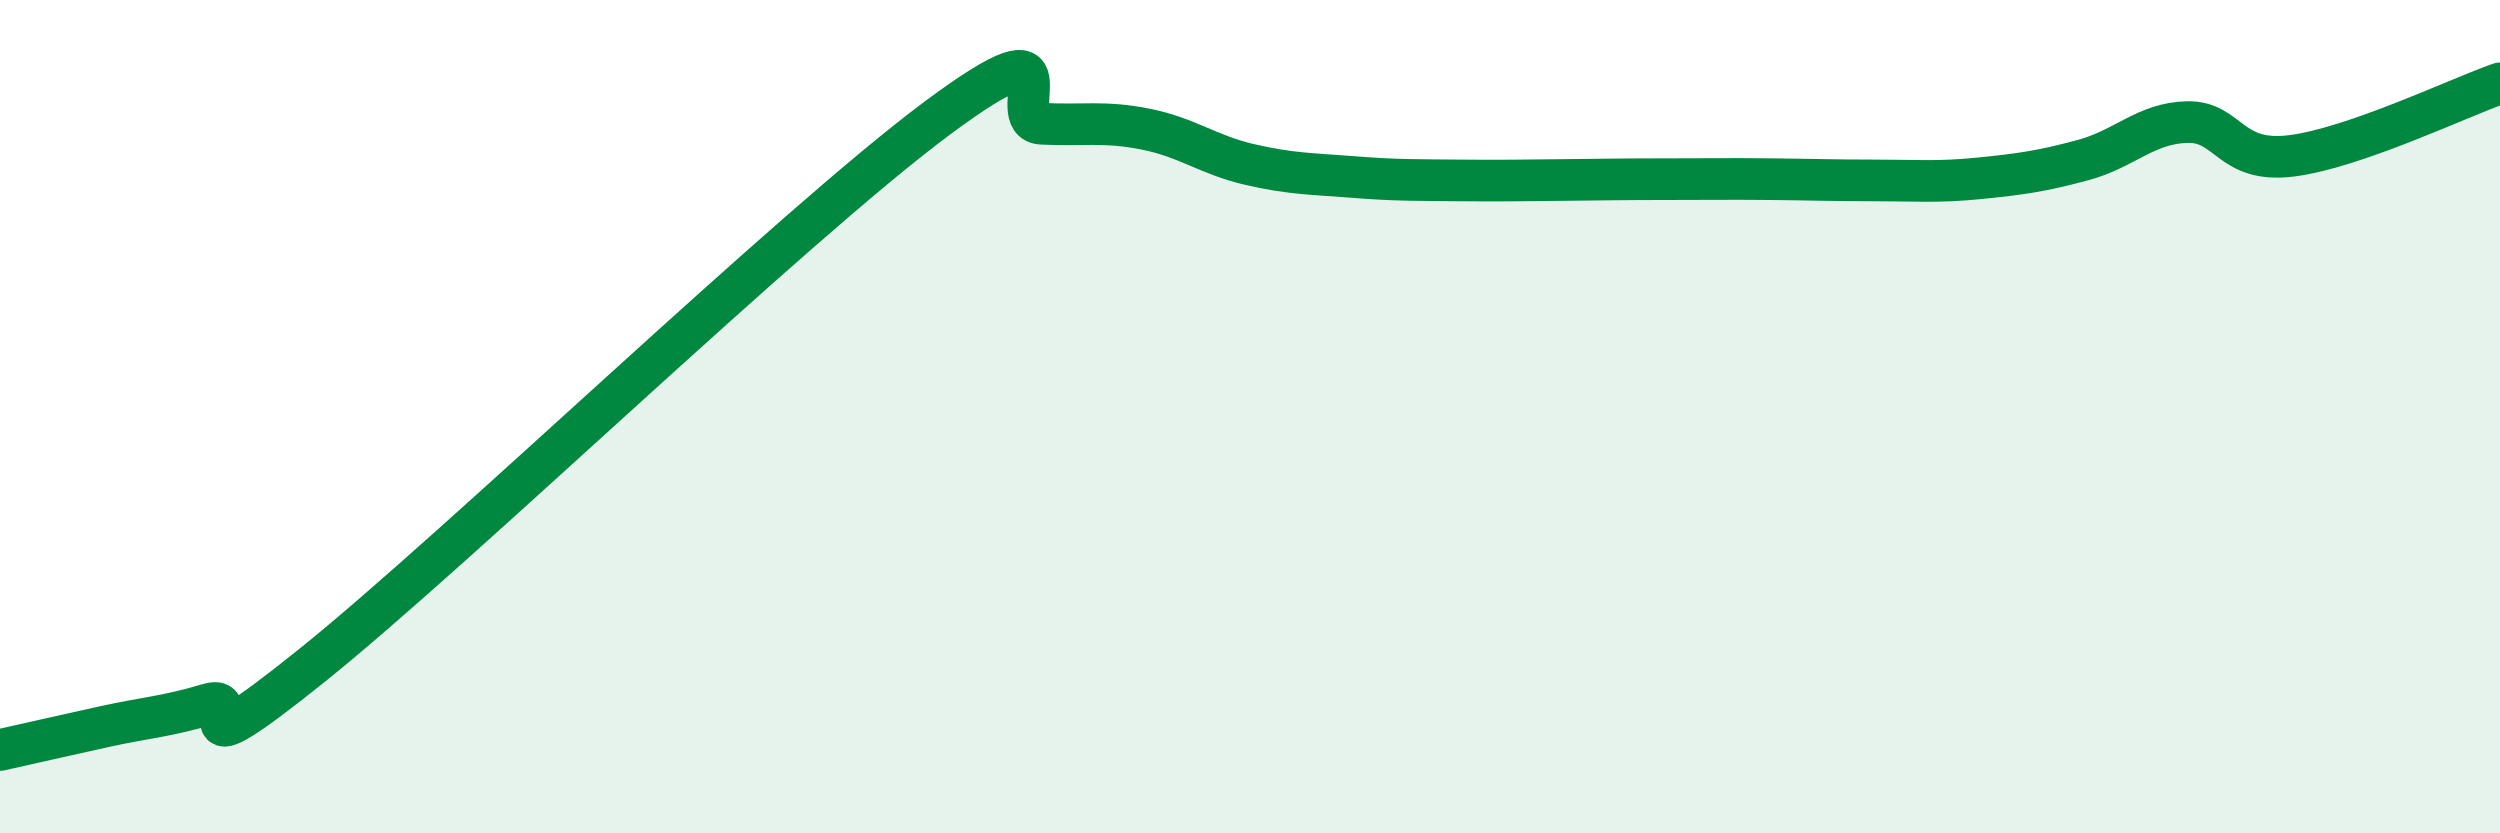
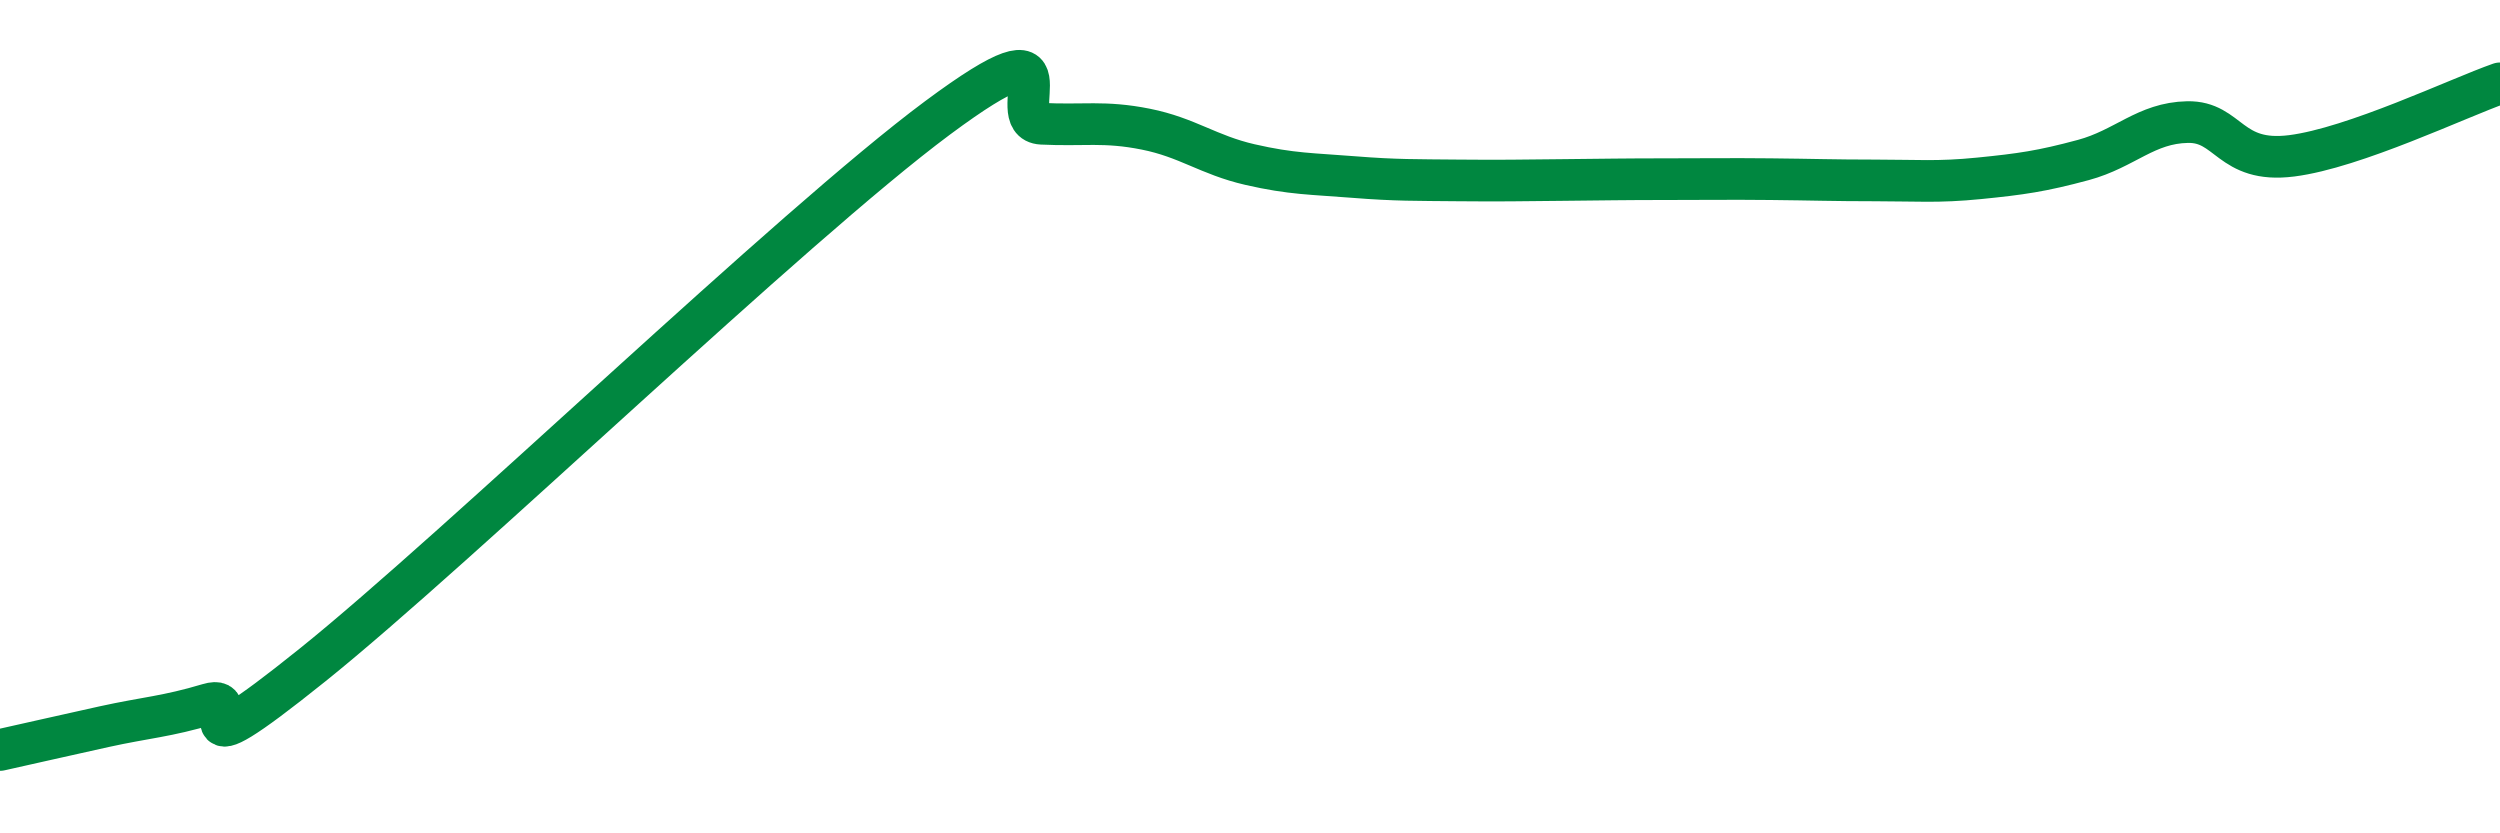
<svg xmlns="http://www.w3.org/2000/svg" width="60" height="20" viewBox="0 0 60 20">
-   <path d="M 0,18 C 0.5,17.89 1.5,17.66 2.5,17.44 C 3.5,17.22 4,17.2 5,16.9 C 6,16.6 4,18.77 7.5,15.96 C 11,13.15 19,5.43 22.5,2.83 C 26,0.23 24,2.92 25,2.97 C 26,3.02 26.5,2.9 27.5,3.1 C 28.5,3.3 29,3.72 30,3.95 C 31,4.18 31.5,4.17 32.5,4.25 C 33.5,4.33 34,4.32 35,4.33 C 36,4.34 36.5,4.33 37.5,4.32 C 38.5,4.31 39,4.3 40,4.3 C 41,4.3 41.5,4.29 42.5,4.3 C 43.5,4.31 44,4.33 45,4.33 C 46,4.33 46.5,4.38 47.5,4.28 C 48.5,4.18 49,4.11 50,3.84 C 51,3.57 51.5,2.95 52.5,2.93 C 53.5,2.91 53.5,3.93 55,3.74 C 56.5,3.55 59,2.35 60,2L60 20L0 20Z" fill="#008740" opacity="0.1" stroke-linecap="round" stroke-linejoin="round" />
  <path d="M 0,18 C 0.5,17.89 1.5,17.66 2.5,17.44 C 3.5,17.22 4,17.2 5,16.9 C 6,16.6 4,18.77 7.5,15.96 C 11,13.15 19,5.43 22.5,2.83 C 26,0.23 24,2.92 25,2.97 C 26,3.02 26.5,2.9 27.5,3.1 C 28.5,3.3 29,3.72 30,3.95 C 31,4.18 31.5,4.17 32.5,4.25 C 33.5,4.33 34,4.32 35,4.33 C 36,4.34 36.5,4.33 37.5,4.32 C 38.5,4.31 39,4.3 40,4.3 C 41,4.3 41.5,4.29 42.5,4.3 C 43.5,4.31 44,4.33 45,4.33 C 46,4.33 46.5,4.38 47.5,4.28 C 48.5,4.18 49,4.11 50,3.84 C 51,3.57 51.5,2.95 52.5,2.93 C 53.5,2.91 53.5,3.93 55,3.74 C 56.5,3.55 59,2.35 60,2" stroke="#008740" stroke-width="1" fill="none" stroke-linecap="round" stroke-linejoin="round" />
</svg>